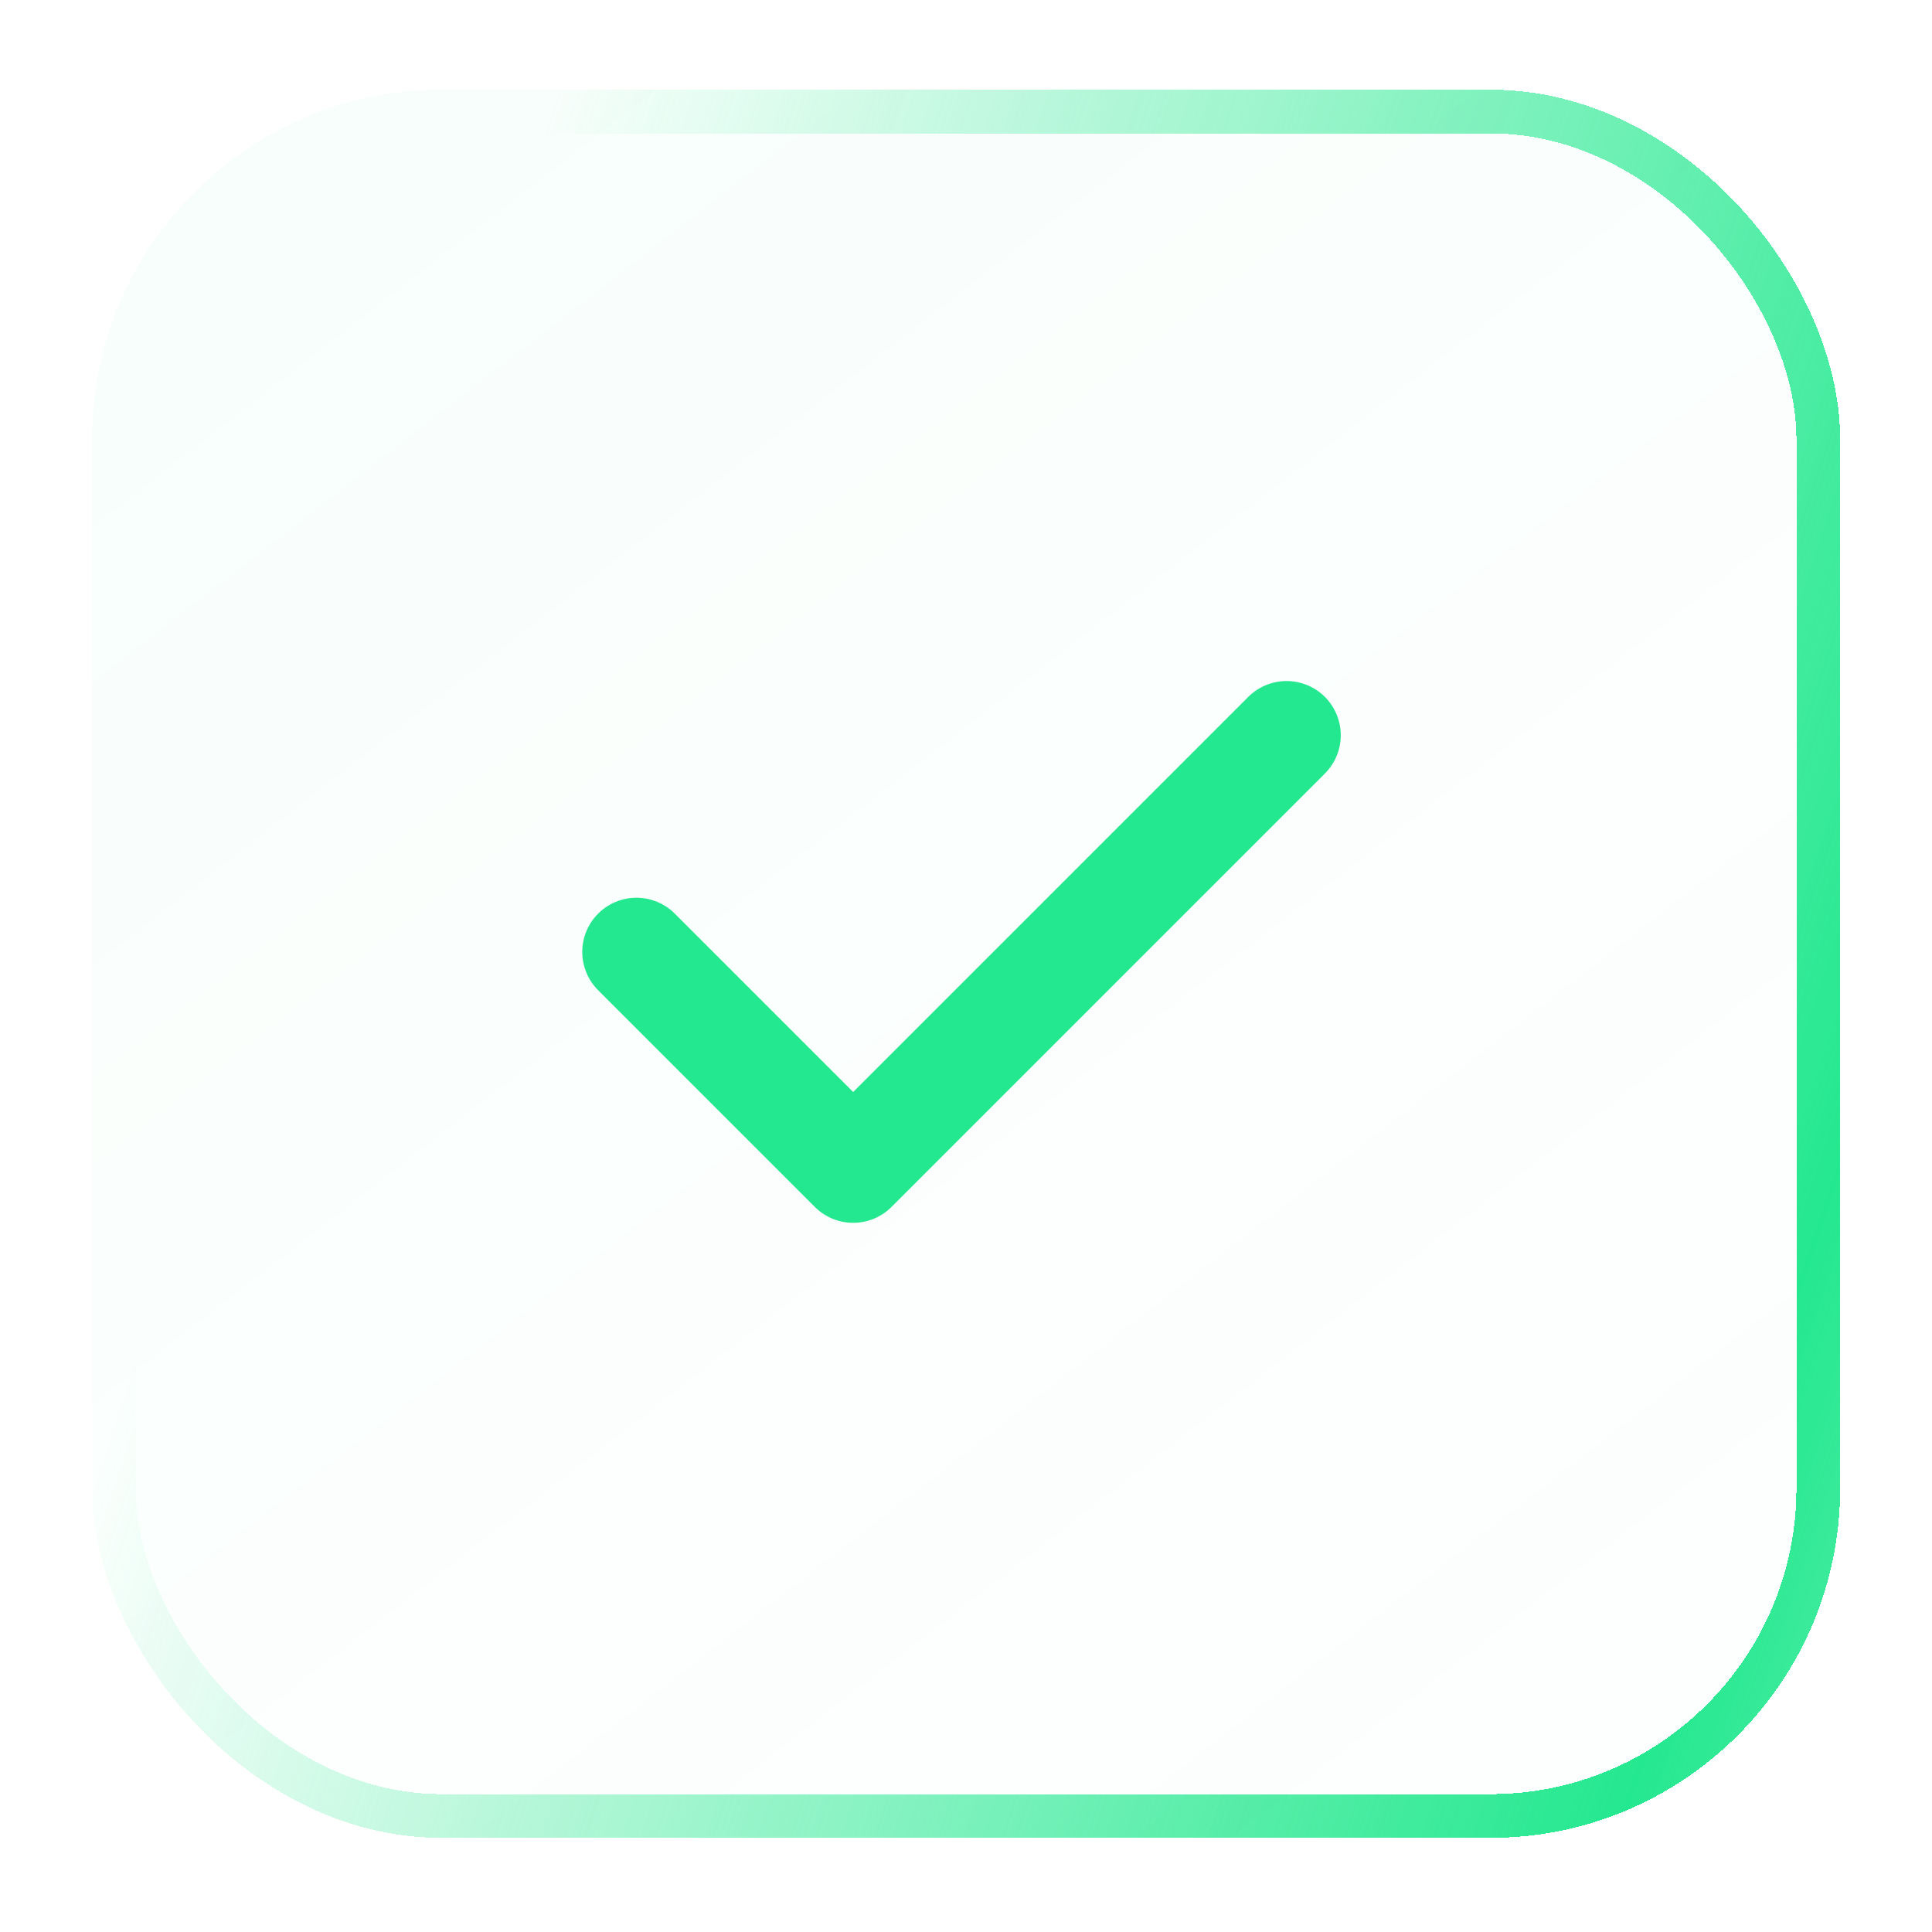
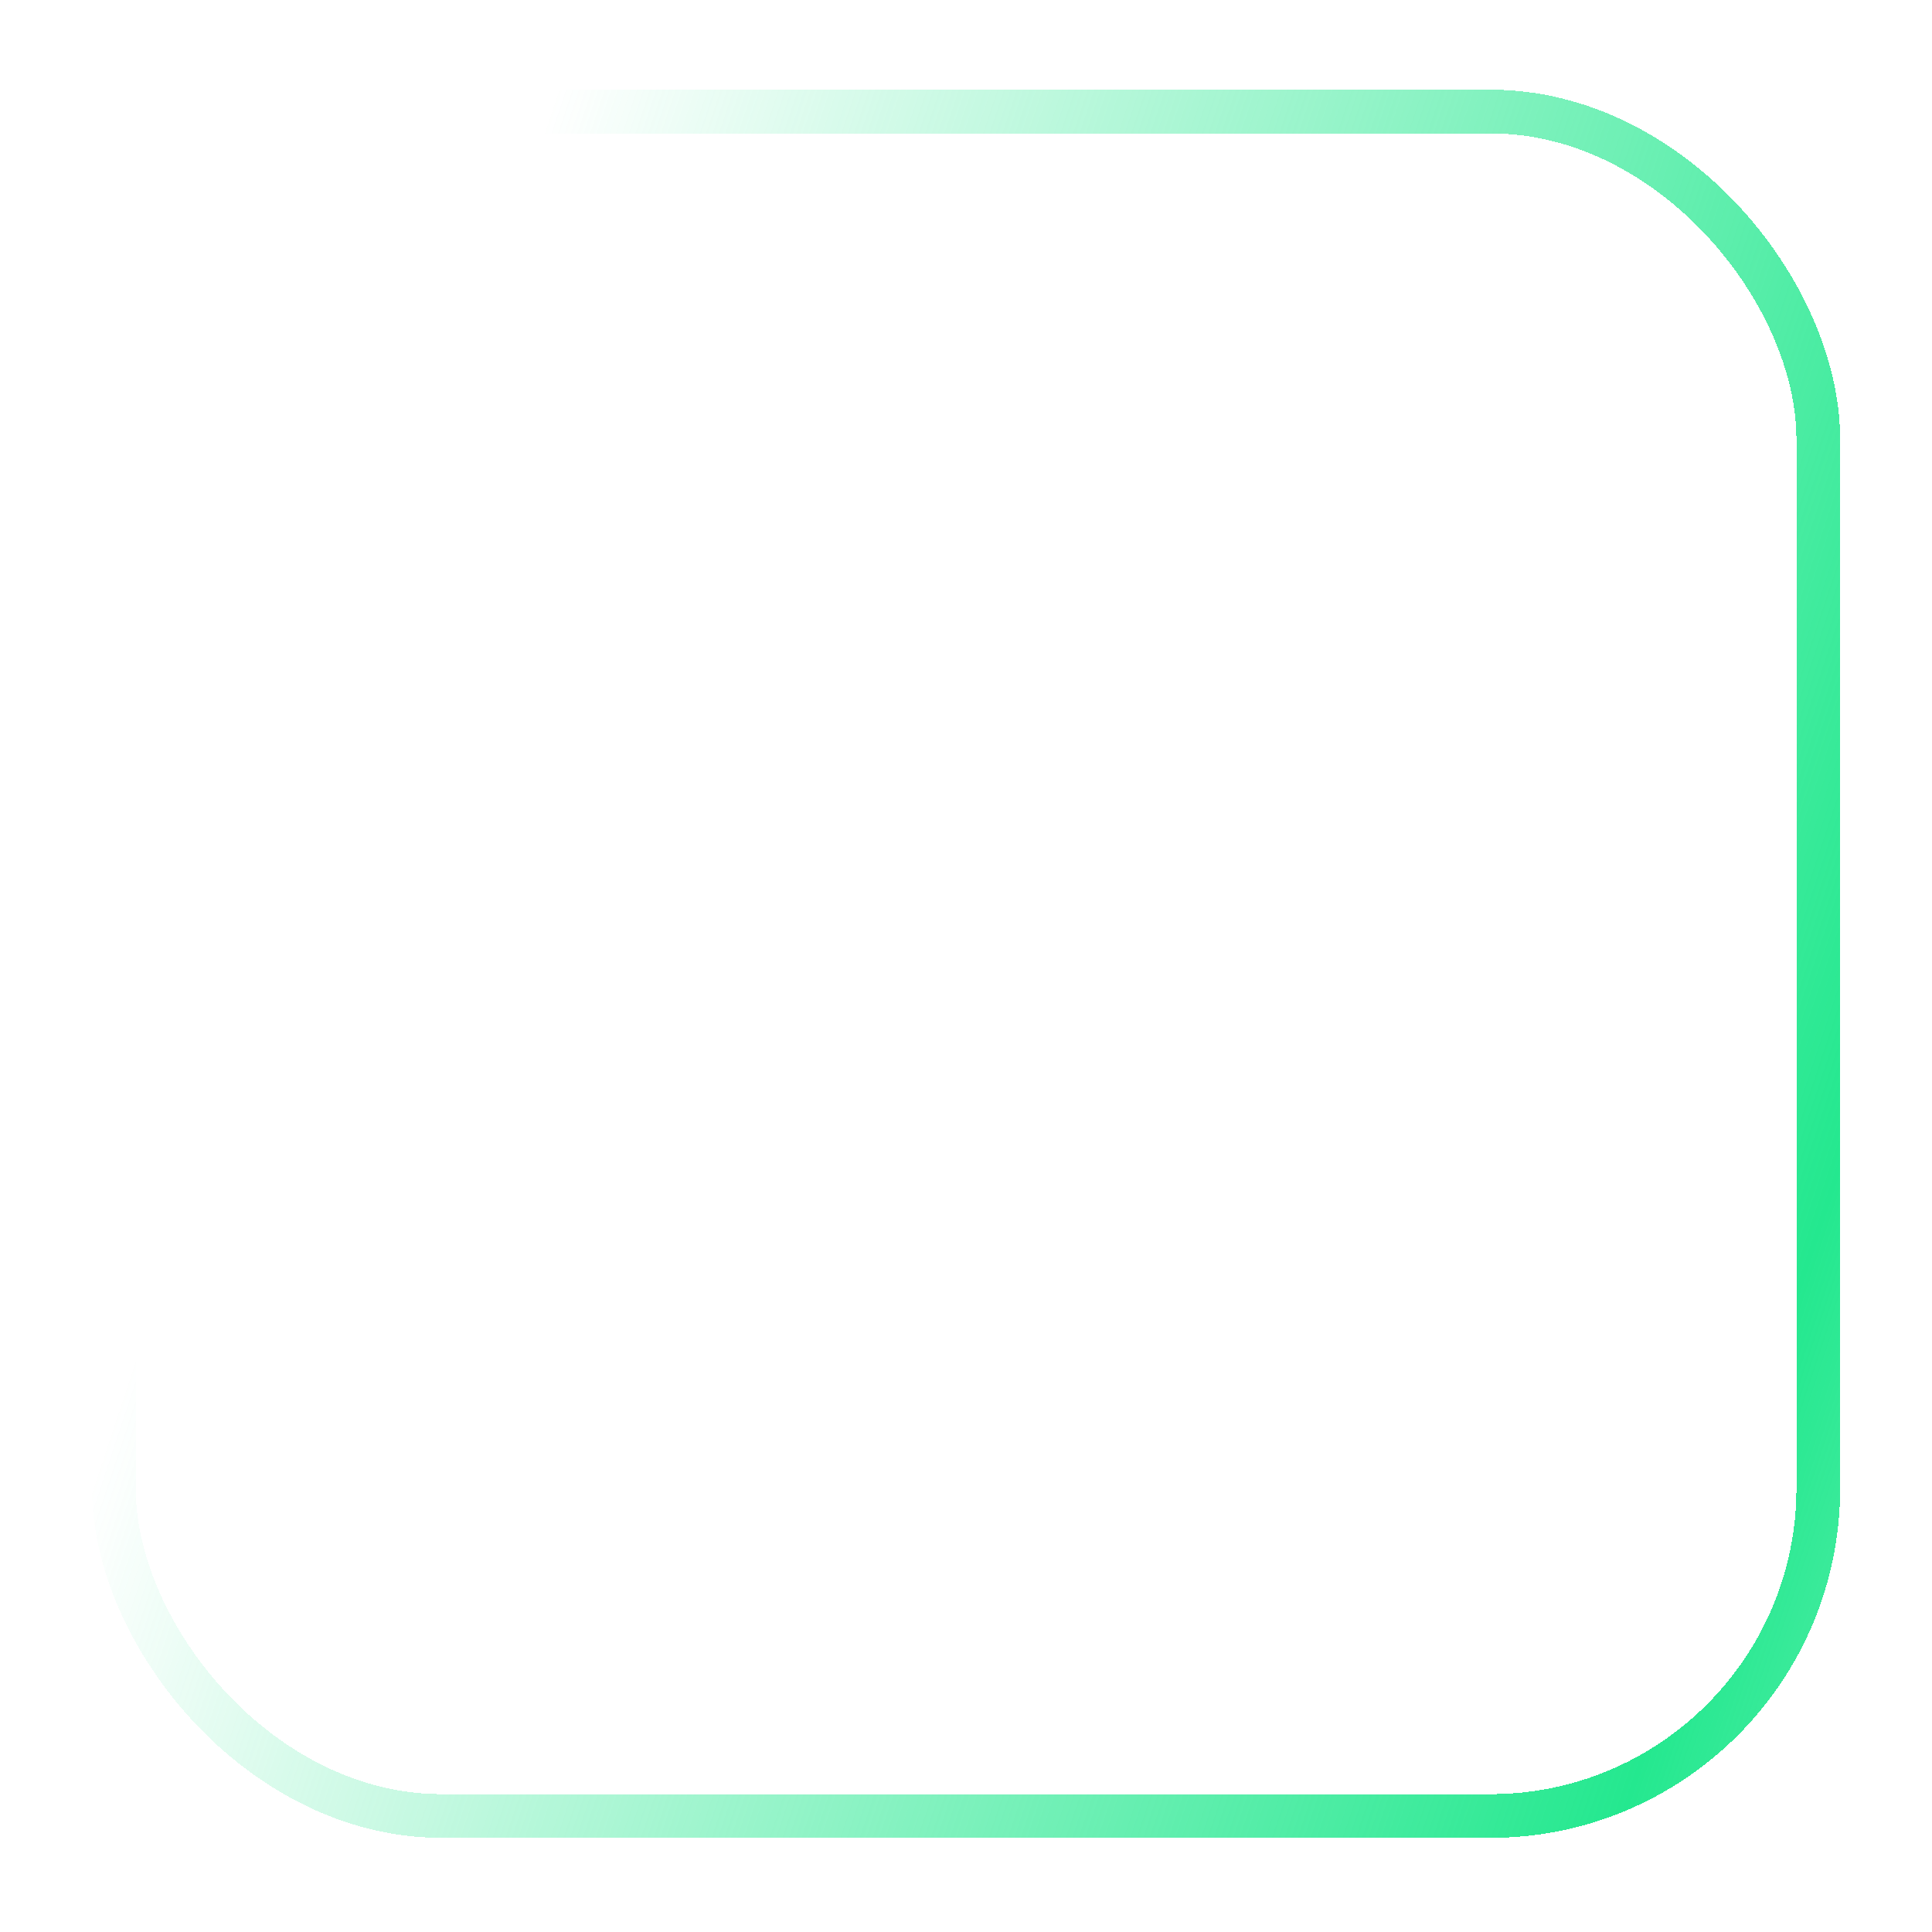
<svg xmlns="http://www.w3.org/2000/svg" width="42" height="42" viewBox="0 0 42 42" fill="none">
  <g filter="url(#filter0_d_2357_5607)">
-     <rect x="2" y="1" width="38.003" height="38.003" rx="7.601" fill="url(#paint0_linear_2357_5607)" fill-opacity="0.05" shape-rendering="crispEdges" />
    <rect x="2.475" y="1.475" width="37.053" height="37.053" rx="7.125" stroke="url(#paint1_linear_2357_5607)" stroke-width="0.95" shape-rendering="crispEdges" />
-     <path d="M13.836 19.744L18.547 24.455L27.969 15.033" stroke="#24E88F" stroke-width="2.356" stroke-miterlimit="10" stroke-linecap="round" stroke-linejoin="round" />
  </g>
  <defs>
    <filter id="filter0_d_2357_5607" x="0.1" y="0.05" width="41.804" height="41.802" filterUnits="userSpaceOnUse" color-interpolation-filters="sRGB">
      <feFlood flood-opacity="0" result="BackgroundImageFix" />
      <feColorMatrix in="SourceAlpha" type="matrix" values="0 0 0 0 0 0 0 0 0 0 0 0 0 0 0 0 0 0 127 0" result="hardAlpha" />
      <feOffset dy="0.95" />
      <feGaussianBlur stdDeviation="0.95" />
      <feComposite in2="hardAlpha" operator="out" />
      <feColorMatrix type="matrix" values="0 0 0 0 0.063 0 0 0 0 0.094 0 0 0 0 0.157 0 0 0 0.05 0" />
      <feBlend mode="normal" in2="BackgroundImageFix" result="effect1_dropShadow_2357_5607" />
      <feBlend mode="normal" in="SourceGraphic" in2="effect1_dropShadow_2357_5607" result="shape" />
    </filter>
    <linearGradient id="paint0_linear_2357_5607" x1="-19.166" y1="-23.183" x2="39.753" y2="52.78" gradientUnits="userSpaceOnUse">
      <stop stop-color="#24E88F" />
      <stop offset="1" stop-color="#24E88F" stop-opacity="0" />
    </linearGradient>
    <linearGradient id="paint1_linear_2357_5607" x1="-14.099" y1="79.65" x2="42.774" y2="98.592" gradientUnits="userSpaceOnUse">
      <stop stop-color="#24E88F" stop-opacity="0" />
      <stop offset="0.565" stop-color="#24E88F" />
      <stop offset="1" stop-color="#24E88F" stop-opacity="0" />
    </linearGradient>
  </defs>
</svg>